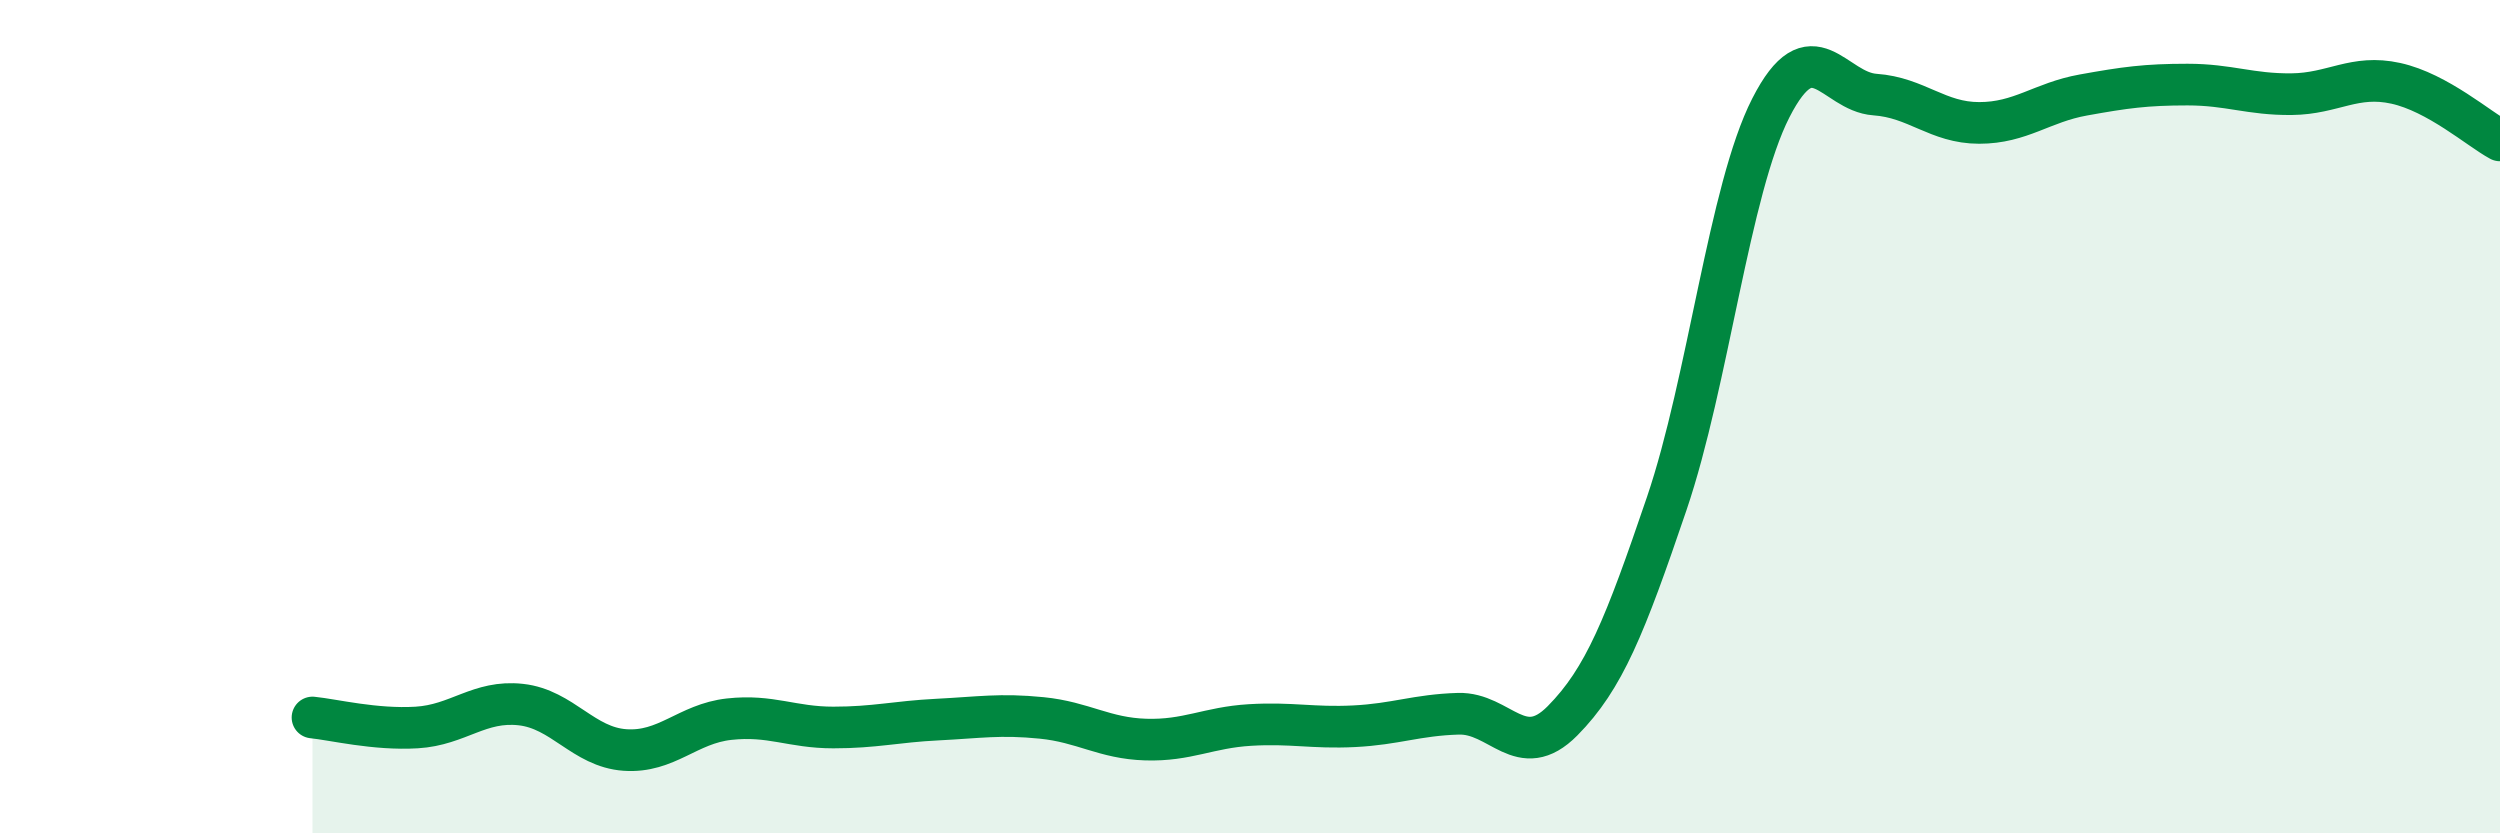
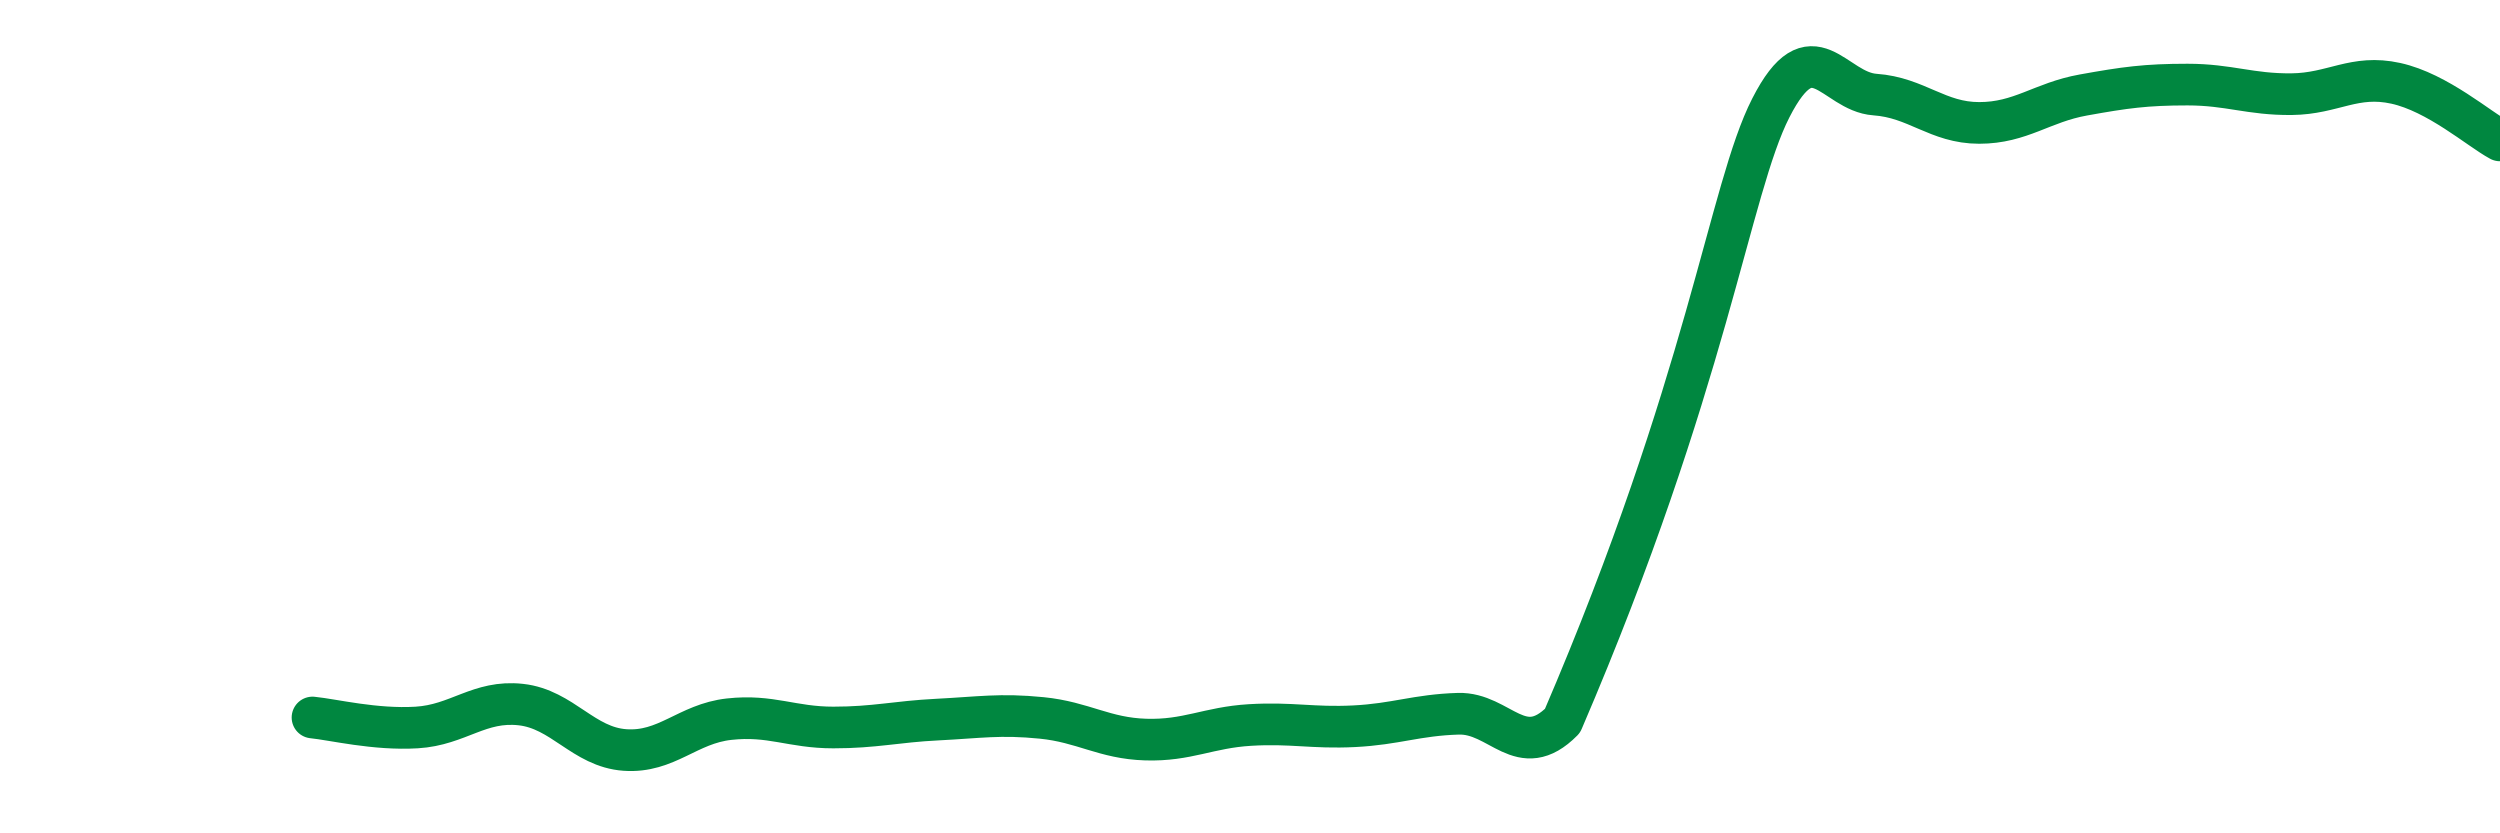
<svg xmlns="http://www.w3.org/2000/svg" width="60" height="20" viewBox="0 0 60 20">
-   <path d="M 7.5,17.22 C 8,17.27 9,17.52 10,17.46 C 11,17.4 11.5,16.8 12.5,16.91 C 13.5,17.02 14,17.93 15,18 C 16,18.07 16.5,17.37 17.5,17.26 C 18.5,17.15 19,17.46 20,17.46 C 21,17.46 21.5,17.32 22.5,17.27 C 23.5,17.22 24,17.13 25,17.23 C 26,17.33 26.5,17.72 27.5,17.75 C 28.5,17.78 29,17.46 30,17.4 C 31,17.34 31.5,17.48 32.5,17.43 C 33.5,17.38 34,17.16 35,17.13 C 36,17.1 36.5,18.31 37.5,17.3 C 38.5,16.29 39,15.03 40,12.09 C 41,9.15 41.5,4.55 42.5,2.59 C 43.5,0.63 44,2.2 45,2.27 C 46,2.34 46.5,2.95 47.5,2.95 C 48.5,2.95 49,2.46 50,2.28 C 51,2.1 51.5,2.03 52.5,2.03 C 53.5,2.03 54,2.27 55,2.26 C 56,2.25 56.5,1.78 57.5,2 C 58.5,2.22 59.5,3.1 60,3.37L60 20L7.5 20Z" fill="#008740" opacity="0.1" stroke-linecap="round" stroke-linejoin="round" />
-   <path d="M 7.5,17.22 C 8,17.27 9,17.52 10,17.46 C 11,17.4 11.5,16.8 12.5,16.91 C 13.5,17.02 14,17.93 15,18 C 16,18.07 16.5,17.37 17.5,17.26 C 18.5,17.15 19,17.46 20,17.46 C 21,17.46 21.5,17.32 22.5,17.27 C 23.5,17.22 24,17.13 25,17.23 C 26,17.33 26.5,17.72 27.5,17.75 C 28.5,17.78 29,17.46 30,17.4 C 31,17.34 31.5,17.48 32.5,17.43 C 33.5,17.38 34,17.16 35,17.13 C 36,17.1 36.5,18.31 37.5,17.3 C 38.5,16.29 39,15.03 40,12.09 C 41,9.15 41.5,4.55 42.5,2.59 C 43.5,0.63 44,2.2 45,2.27 C 46,2.34 46.5,2.95 47.5,2.95 C 48.5,2.95 49,2.46 50,2.28 C 51,2.1 51.5,2.03 52.5,2.03 C 53.5,2.03 54,2.27 55,2.26 C 56,2.25 56.5,1.78 57.5,2 C 58.5,2.22 59.5,3.1 60,3.37" stroke="#008740" stroke-width="1" fill="none" stroke-linecap="round" stroke-linejoin="round" />
+   <path d="M 7.5,17.22 C 8,17.27 9,17.52 10,17.46 C 11,17.4 11.5,16.8 12.5,16.91 C 13.5,17.02 14,17.93 15,18 C 16,18.07 16.5,17.37 17.5,17.26 C 18.5,17.15 19,17.46 20,17.46 C 21,17.46 21.5,17.32 22.5,17.27 C 23.5,17.22 24,17.13 25,17.23 C 26,17.33 26.5,17.72 27.5,17.75 C 28.5,17.78 29,17.46 30,17.4 C 31,17.34 31.5,17.48 32.5,17.43 C 33.5,17.38 34,17.16 35,17.13 C 36,17.1 36.5,18.31 37.5,17.3 C 41,9.15 41.5,4.55 42.5,2.59 C 43.5,0.63 44,2.2 45,2.27 C 46,2.34 46.5,2.95 47.5,2.95 C 48.5,2.95 49,2.46 50,2.28 C 51,2.1 51.5,2.03 52.5,2.03 C 53.5,2.03 54,2.27 55,2.26 C 56,2.25 56.5,1.78 57.5,2 C 58.5,2.22 59.5,3.1 60,3.37" stroke="#008740" stroke-width="1" fill="none" stroke-linecap="round" stroke-linejoin="round" />
</svg>